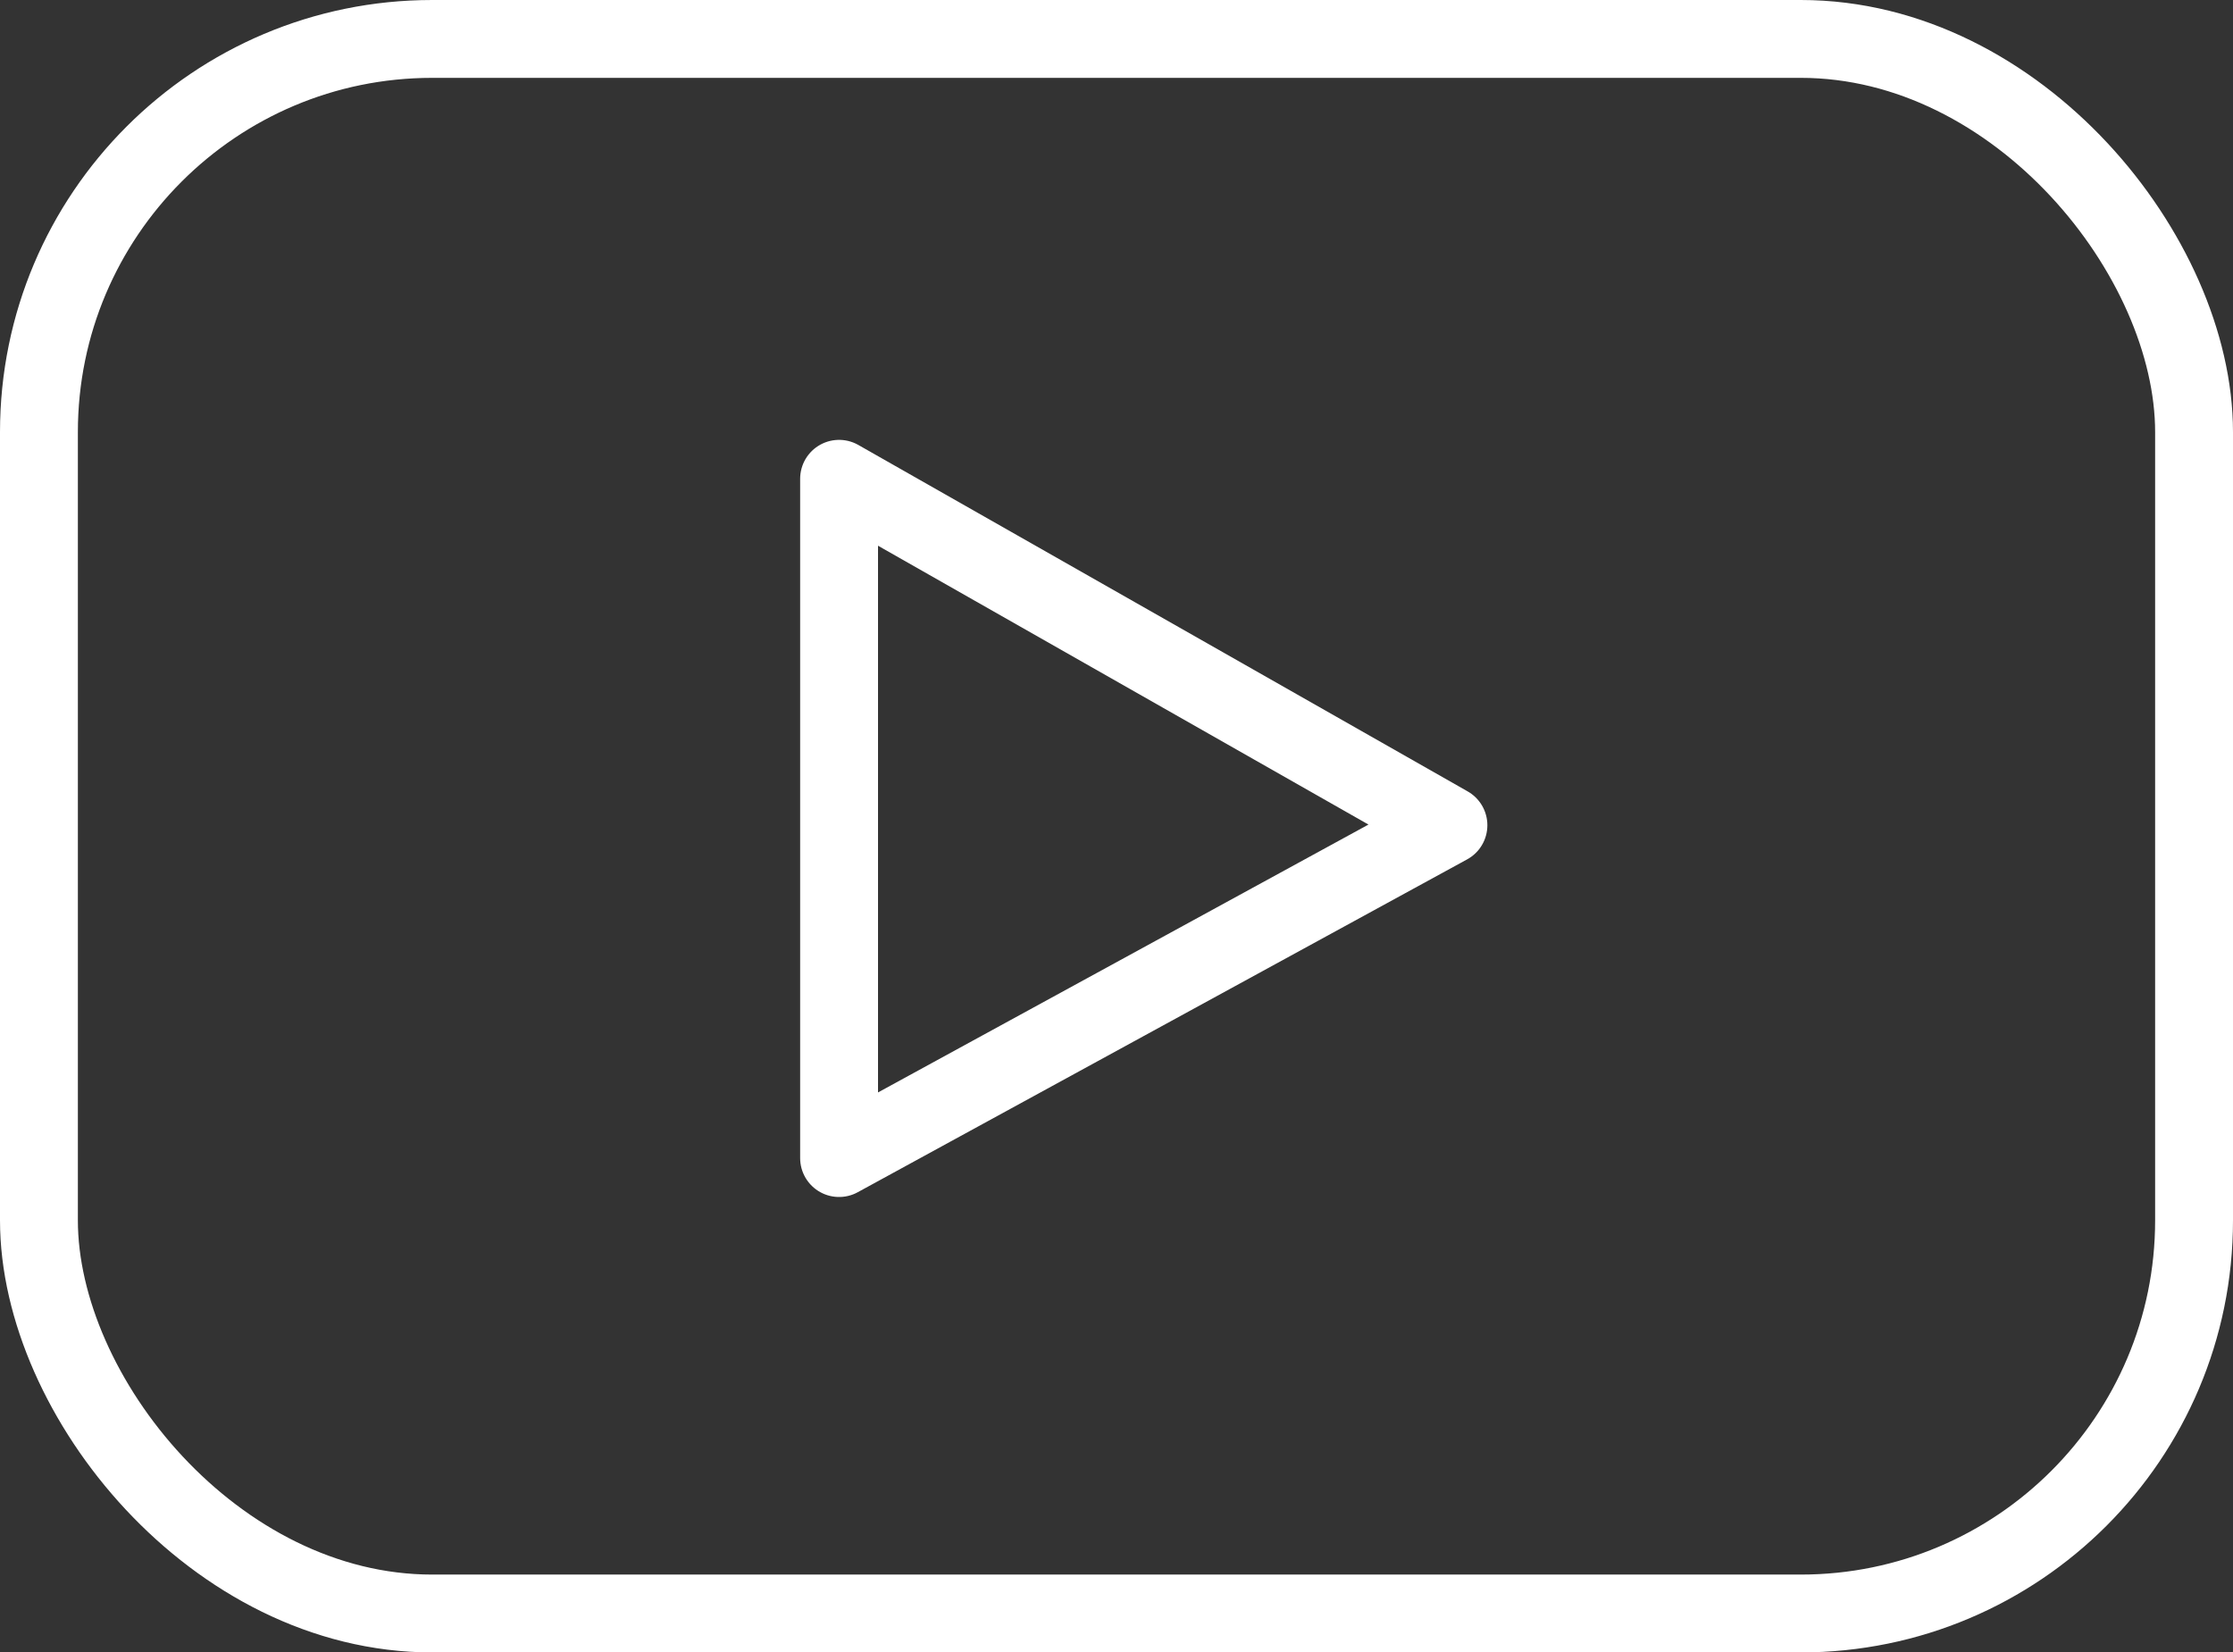
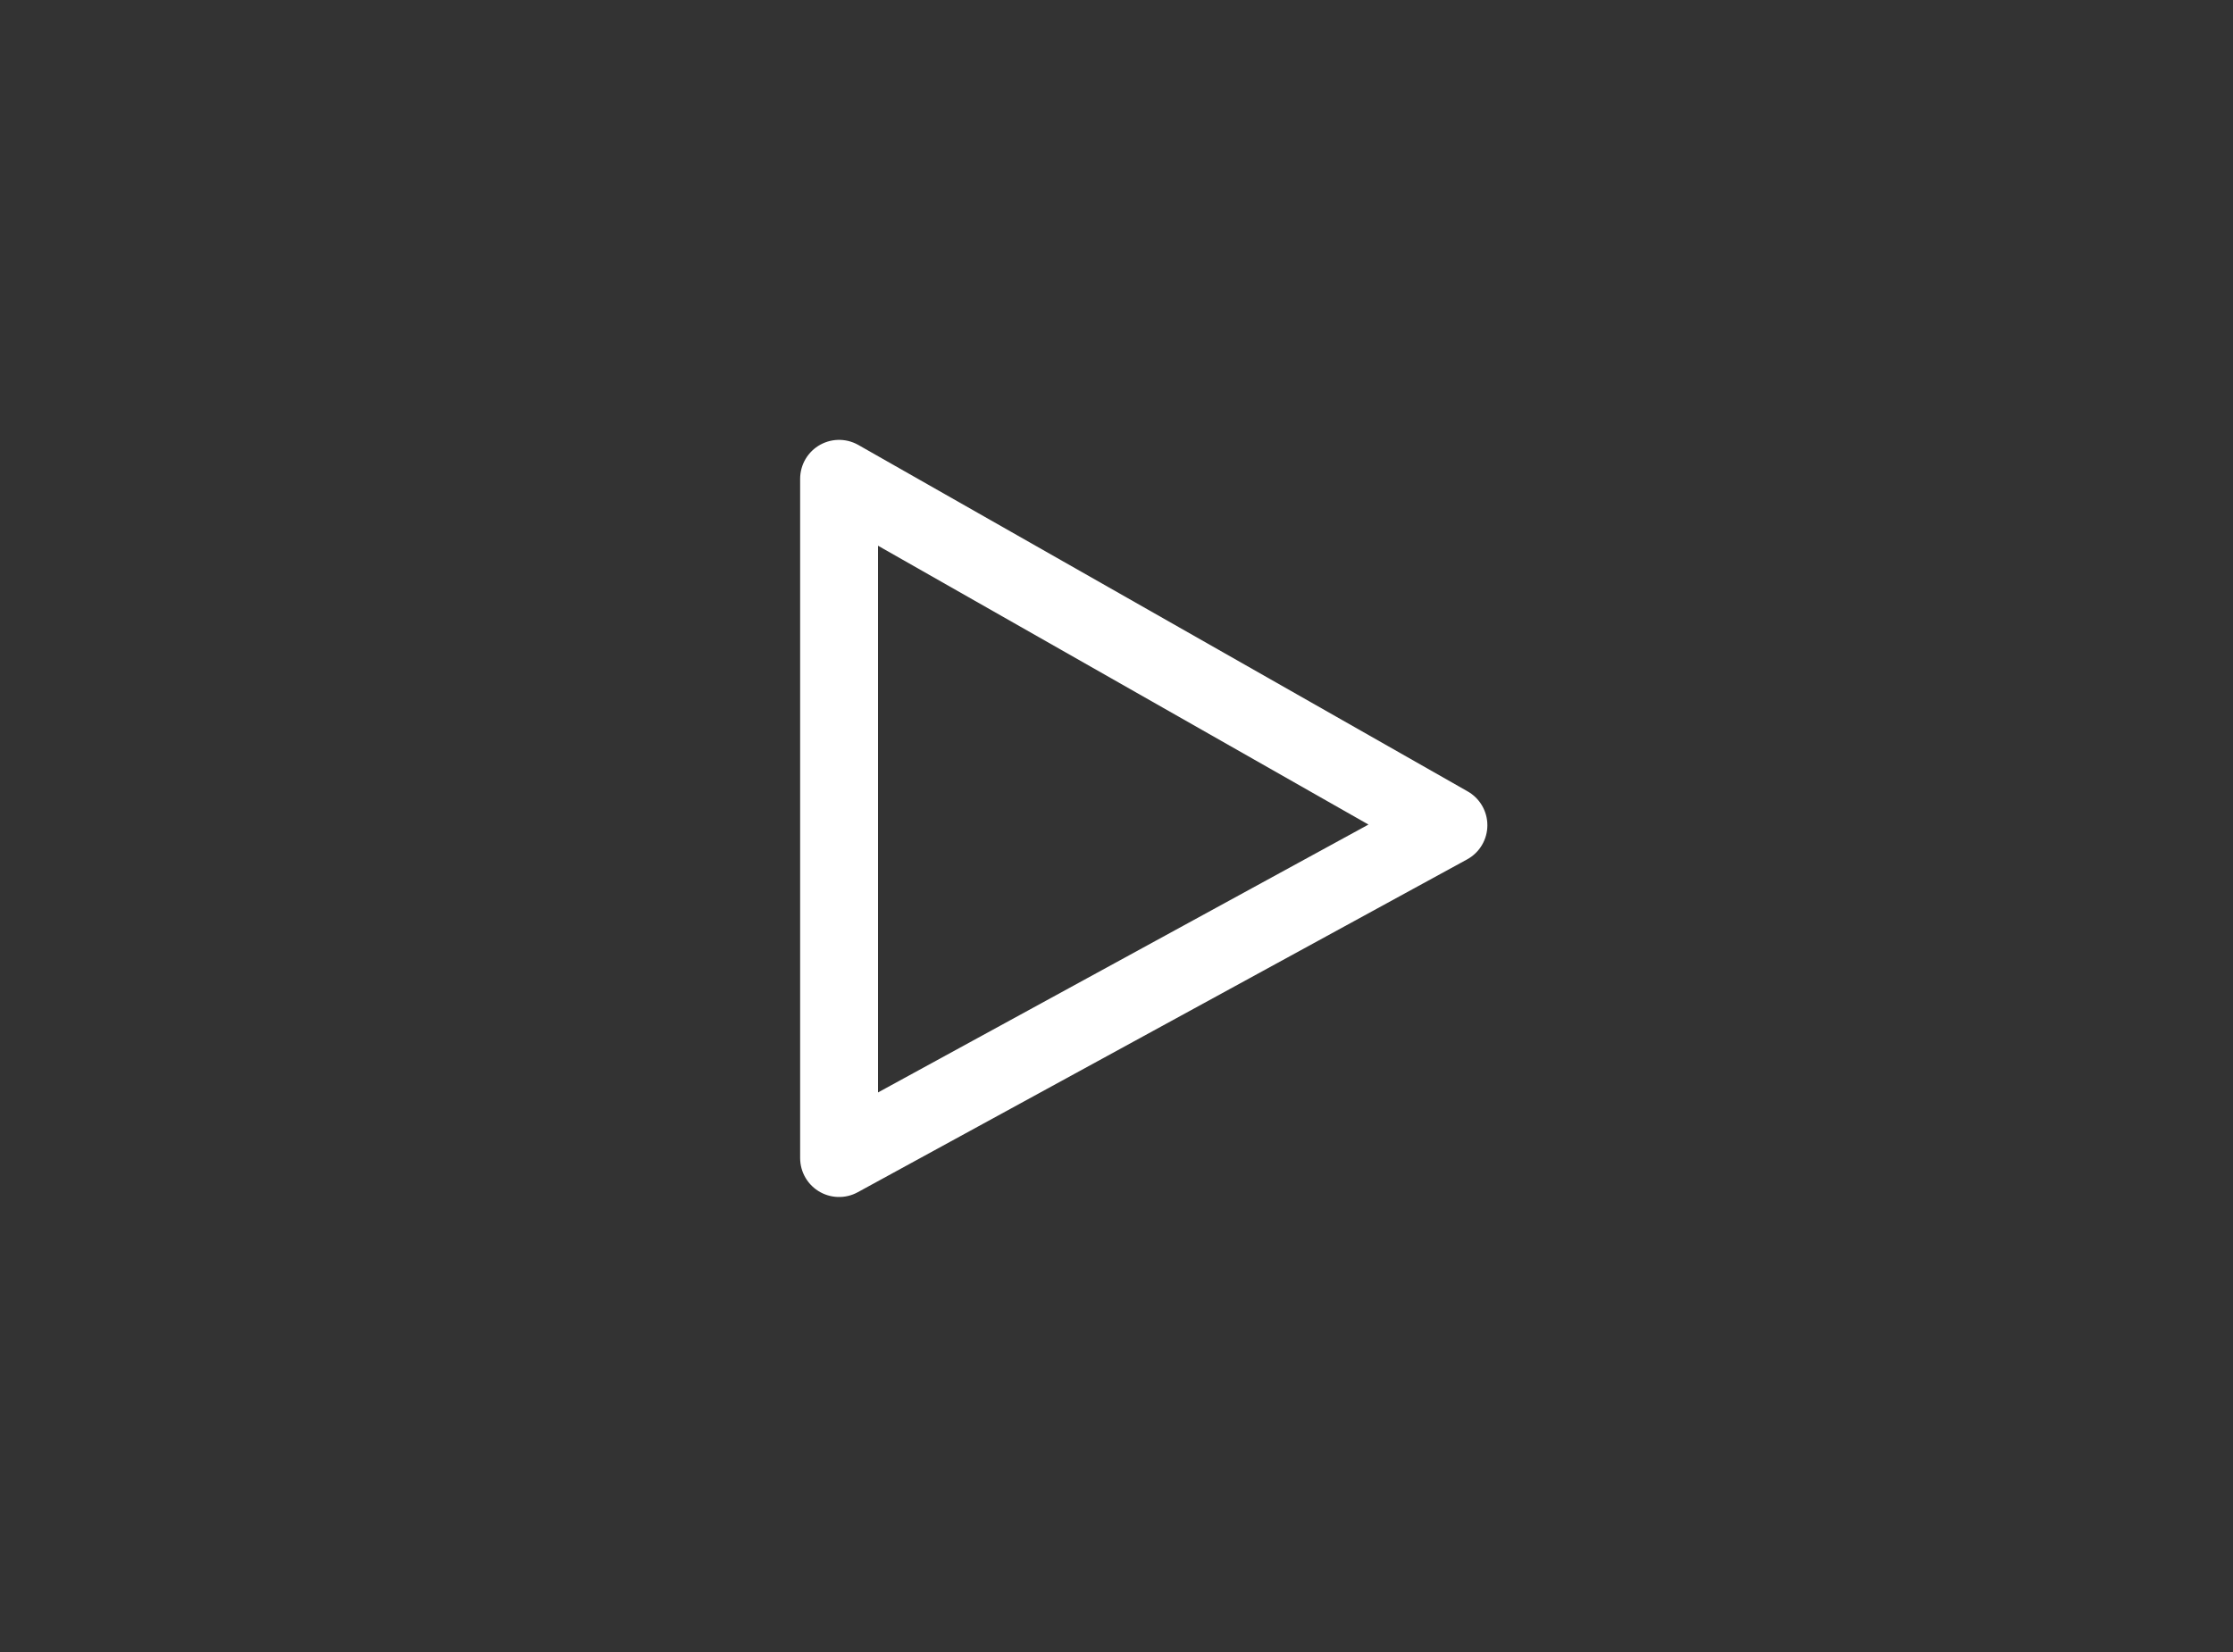
<svg xmlns="http://www.w3.org/2000/svg" viewBox="0 0 11.47 8.49">
  <rect x="0" y="0" width="11.47" height="8.49" fill="#333333" stroke="none" />
  <defs>
    <style>.cls-1{fill:none;stroke:#fff;stroke-linecap:round;stroke-linejoin:round;stroke-width:0.4px;}</style>
  </defs>
  <g id="Layer_2" data-name="Layer 2">
    <g id="Layer_1-2" data-name="Layer 1">
      <polygon class="cls-1" points="4.31 2.46 4.31 5.95 7.44 4.24 4.31 2.46" />
-       <rect class="cls-1" x="0.2" y="0.2" width="11.07" height="8.09" rx="2.02" />
    </g>
  </g>
</svg>